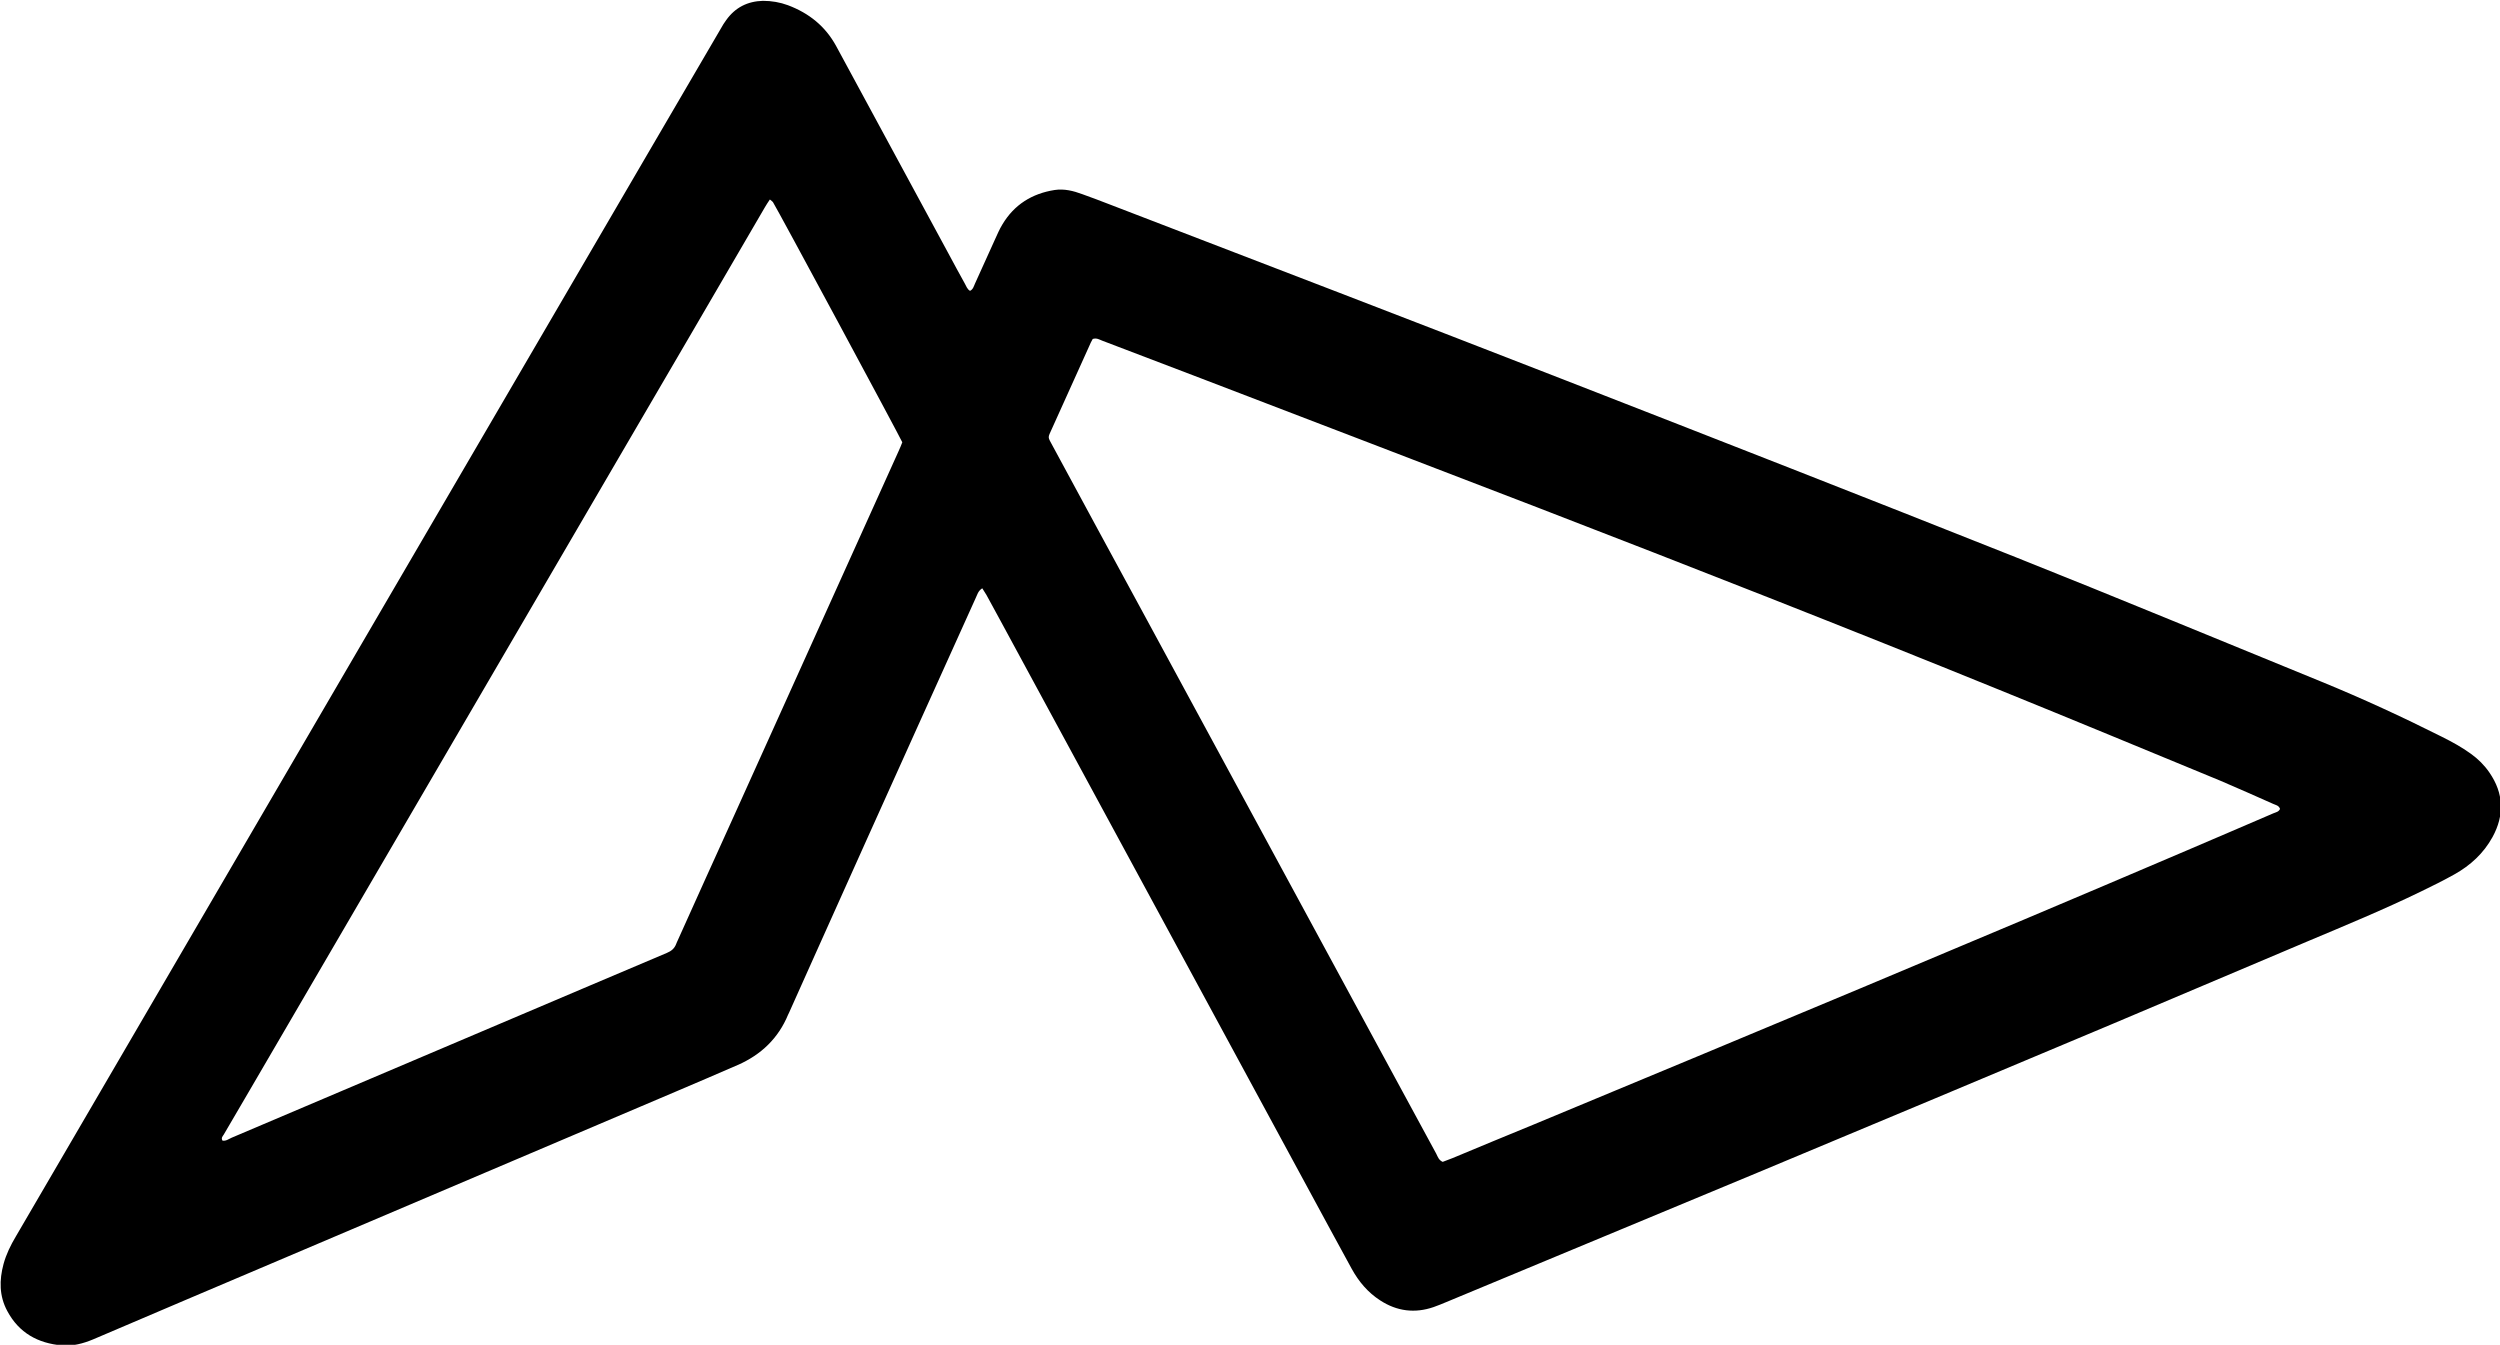
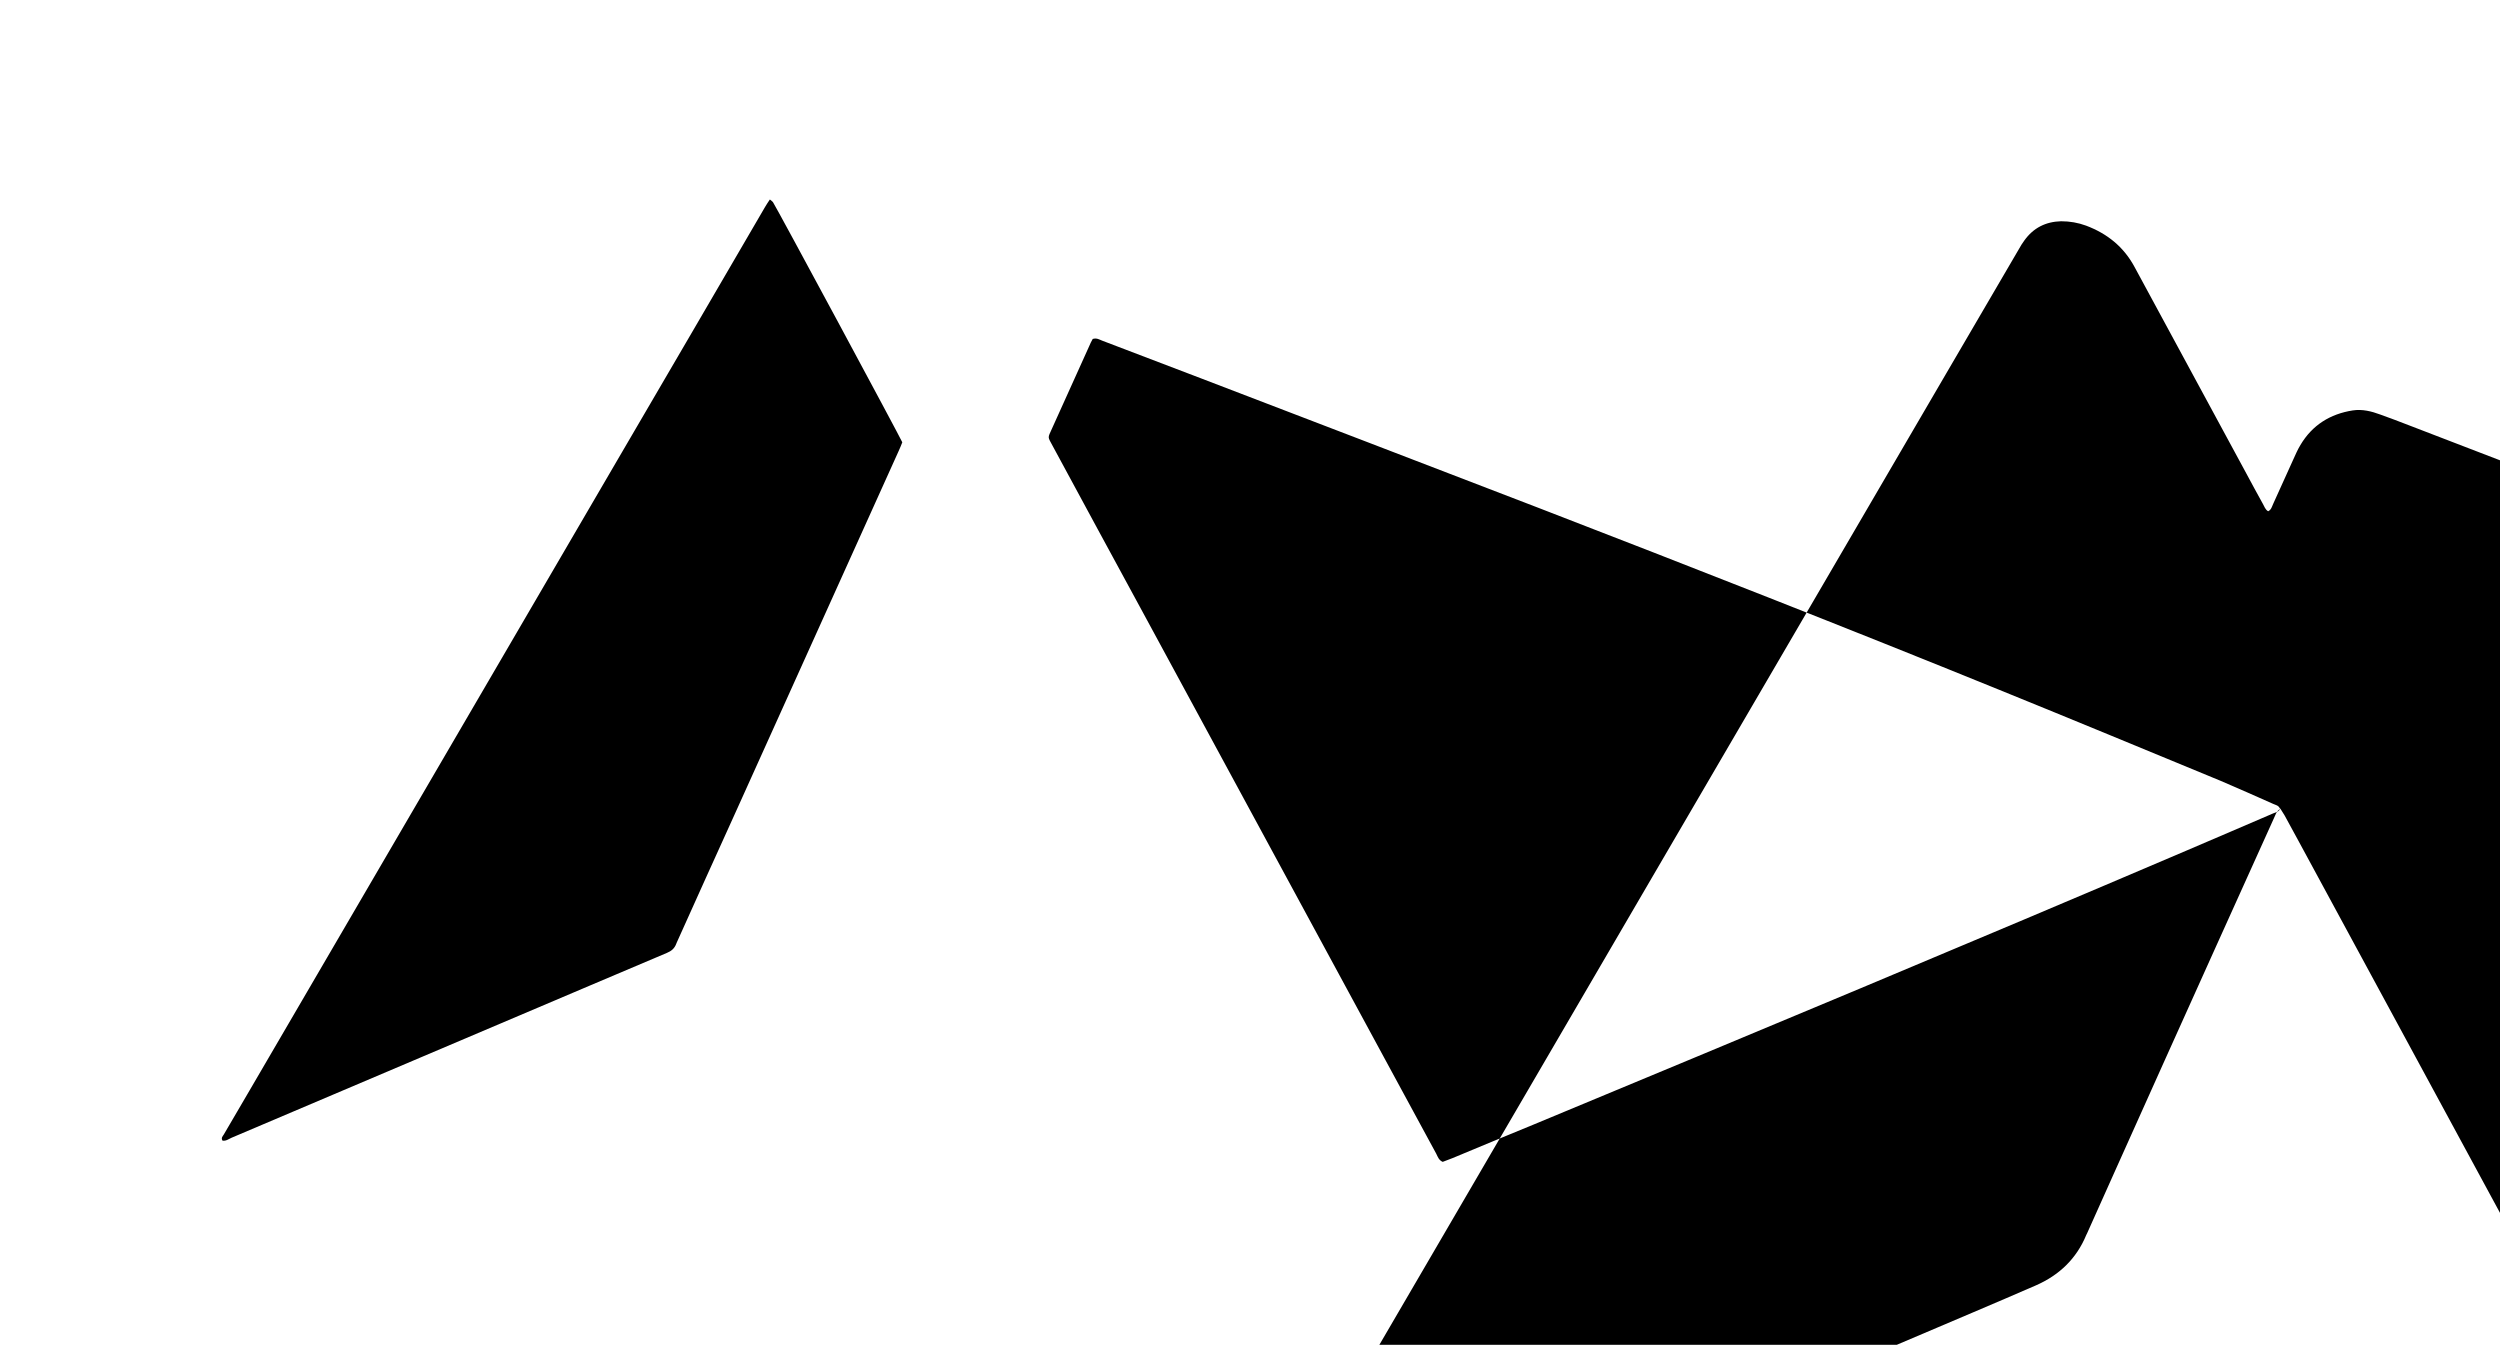
<svg xmlns="http://www.w3.org/2000/svg" id="Layer_1" data-name="Layer 1" viewBox="0 0 120 64.55">
-   <path d="m36.95,9.58c-.09.14-.17.25-.23.36-2.35,4.03-4.7,8.07-7.06,12.1-5.89,10.1-11.79,20.2-17.68,30.3-.41.71-.83,1.42-1.24,2.12-.05.08-.14.16-.06.29.17.03.3-.08.44-.14,5.74-2.44,11.47-4.87,17.21-7.31,1.23-.52,2.45-1.04,3.68-1.56.22-.09.37-.22.45-.44.02-.06.05-.11.07-.16.9-2,1.8-4,2.71-6,2.63-5.83,5.26-11.66,7.89-17.48.07-.15.13-.3.18-.43-.11-.26-6.02-11.24-6.21-11.53-.02-.03-.06-.05-.14-.12m72.47,29.22c-.06-.14-.2-.16-.31-.21-.84-.37-1.68-.75-2.53-1.11-3.54-1.46-7.08-2.93-10.63-4.37-7.33-2.98-14.7-5.87-22.08-8.72-5.42-2.09-10.84-4.16-16.26-6.24-1.57-.6-3.14-1.2-4.72-1.8-.13-.05-.26-.14-.45-.08-.06.11-.13.24-.18.37-.59,1.31-1.18,2.61-1.77,3.92-.22.49-.22.38.03.85,1.44,2.66,2.88,5.33,4.33,7.99,3.88,7.17,7.77,14.33,11.65,21.5.81,1.49,1.62,2.99,2.43,4.48.07.14.12.31.31.39.15-.06.31-.12.47-.18,1.3-.54,2.59-1.08,3.89-1.61,10.47-4.35,20.94-8.71,31.36-13.16,1.39-.59,2.77-1.19,4.15-1.78.12-.05.26-.07.32-.21m-62.31-10.58c-.19.13-.22.3-.29.44-.94,2.07-1.87,4.13-2.8,6.2-1.63,3.62-3.26,7.23-4.88,10.85-.43.96-.86,1.92-1.29,2.88-.01.03-.02.05-.04.08-.47,1.14-1.3,1.93-2.42,2.42-.99.43-1.99.86-2.98,1.28-6.34,2.7-12.68,5.39-19.03,8.09-2.98,1.26-5.95,2.53-8.93,3.8-.48.2-.97.33-1.49.29-1.16-.1-2.07-.6-2.63-1.65-.39-.72-.39-1.48-.18-2.26.13-.47.34-.9.59-1.32,1.21-2.07,2.42-4.15,3.63-6.22,4.2-7.19,8.39-14.39,12.59-21.58,4.71-8.06,9.41-16.13,14.12-24.19,1.17-2,2.33-3.99,3.5-5.99.08-.14.16-.28.26-.41.43-.6,1.02-.9,1.76-.92.42,0,.82.07,1.2.21,1.01.38,1.8,1.01,2.32,1.97,1.79,3.31,3.58,6.62,5.37,9.92.26.49.53.98.8,1.47.07.12.11.27.25.35.15-.07.18-.22.24-.35.32-.71.64-1.41.96-2.12.11-.24.21-.48.35-.71.57-.96,1.43-1.49,2.51-1.66.46-.07.9.04,1.33.2.46.16.91.34,1.36.51,7.28,2.8,14.56,5.59,21.82,8.42,7.21,2.81,14.42,5.63,21.61,8.49,4.92,1.96,9.81,3.99,14.71,5.99,1.95.8,3.86,1.68,5.75,2.63.48.24.96.5,1.4.82.35.25.65.55.89.9.69,1,.73,2.04.15,3.1-.43.78-1.06,1.36-1.83,1.79-.52.29-1.06.56-1.6.82-1.79.87-3.63,1.63-5.46,2.4-3.13,1.32-6.25,2.65-9.38,3.97-5.68,2.39-11.36,4.77-17.04,7.14-4.97,2.07-9.94,4.13-14.91,6.2-.2.08-.4.17-.61.24-.9.31-1.76.2-2.56-.32-.59-.38-1.03-.9-1.37-1.52-.34-.63-.69-1.26-1.03-1.89-5.28-9.74-10.55-19.48-15.83-29.22-.22-.41-.45-.82-.67-1.23-.06-.1-.12-.19-.2-.32" />
+   <path d="m36.95,9.58c-.09.14-.17.25-.23.36-2.35,4.03-4.7,8.07-7.06,12.1-5.89,10.1-11.79,20.2-17.68,30.3-.41.71-.83,1.42-1.24,2.12-.05.08-.14.16-.06.29.17.03.3-.08.44-.14,5.74-2.44,11.47-4.87,17.21-7.31,1.23-.52,2.45-1.04,3.68-1.56.22-.09.37-.22.45-.44.02-.06.05-.11.07-.16.9-2,1.8-4,2.71-6,2.63-5.83,5.26-11.66,7.89-17.48.07-.15.13-.3.18-.43-.11-.26-6.02-11.24-6.21-11.53-.02-.03-.06-.05-.14-.12m72.47,29.22c-.06-.14-.2-.16-.31-.21-.84-.37-1.68-.75-2.53-1.11-3.54-1.46-7.08-2.93-10.63-4.37-7.33-2.98-14.7-5.87-22.08-8.72-5.42-2.09-10.84-4.16-16.26-6.24-1.57-.6-3.14-1.2-4.72-1.8-.13-.05-.26-.14-.45-.08-.06.11-.13.24-.18.37-.59,1.31-1.18,2.61-1.77,3.92-.22.49-.22.38.03.85,1.44,2.66,2.88,5.33,4.33,7.99,3.88,7.17,7.77,14.33,11.65,21.5.81,1.49,1.62,2.99,2.43,4.48.07.14.12.31.31.39.15-.06.31-.12.47-.18,1.3-.54,2.59-1.08,3.89-1.61,10.47-4.35,20.94-8.71,31.36-13.16,1.39-.59,2.77-1.19,4.15-1.78.12-.05.26-.07.32-.21c-.19.13-.22.3-.29.44-.94,2.07-1.87,4.13-2.8,6.2-1.63,3.62-3.26,7.23-4.88,10.85-.43.96-.86,1.92-1.29,2.88-.01.03-.02.05-.04.08-.47,1.14-1.3,1.93-2.42,2.42-.99.43-1.99.86-2.98,1.28-6.34,2.7-12.68,5.39-19.03,8.09-2.98,1.26-5.95,2.53-8.93,3.8-.48.2-.97.33-1.49.29-1.16-.1-2.07-.6-2.63-1.65-.39-.72-.39-1.48-.18-2.26.13-.47.34-.9.59-1.32,1.21-2.07,2.42-4.15,3.63-6.22,4.2-7.19,8.39-14.39,12.59-21.58,4.71-8.06,9.41-16.13,14.12-24.19,1.17-2,2.33-3.99,3.5-5.99.08-.14.16-.28.26-.41.43-.6,1.02-.9,1.76-.92.42,0,.82.07,1.2.21,1.01.38,1.8,1.01,2.32,1.97,1.79,3.31,3.58,6.62,5.37,9.92.26.49.53.98.8,1.47.07.12.11.27.25.35.15-.07.18-.22.24-.35.32-.71.64-1.41.96-2.12.11-.24.21-.48.35-.71.57-.96,1.43-1.49,2.51-1.66.46-.07.9.04,1.33.2.46.16.91.34,1.36.51,7.28,2.8,14.56,5.59,21.82,8.42,7.21,2.81,14.42,5.63,21.61,8.49,4.92,1.96,9.81,3.99,14.71,5.99,1.95.8,3.86,1.68,5.75,2.63.48.24.96.5,1.4.82.35.25.65.55.89.9.69,1,.73,2.04.15,3.1-.43.78-1.06,1.36-1.83,1.79-.52.29-1.06.56-1.6.82-1.79.87-3.63,1.63-5.46,2.4-3.13,1.32-6.25,2.65-9.38,3.97-5.68,2.39-11.36,4.77-17.04,7.14-4.97,2.07-9.94,4.13-14.91,6.2-.2.08-.4.17-.61.24-.9.31-1.76.2-2.56-.32-.59-.38-1.03-.9-1.37-1.52-.34-.63-.69-1.26-1.03-1.89-5.28-9.74-10.55-19.48-15.83-29.22-.22-.41-.45-.82-.67-1.23-.06-.1-.12-.19-.2-.32" />
</svg>